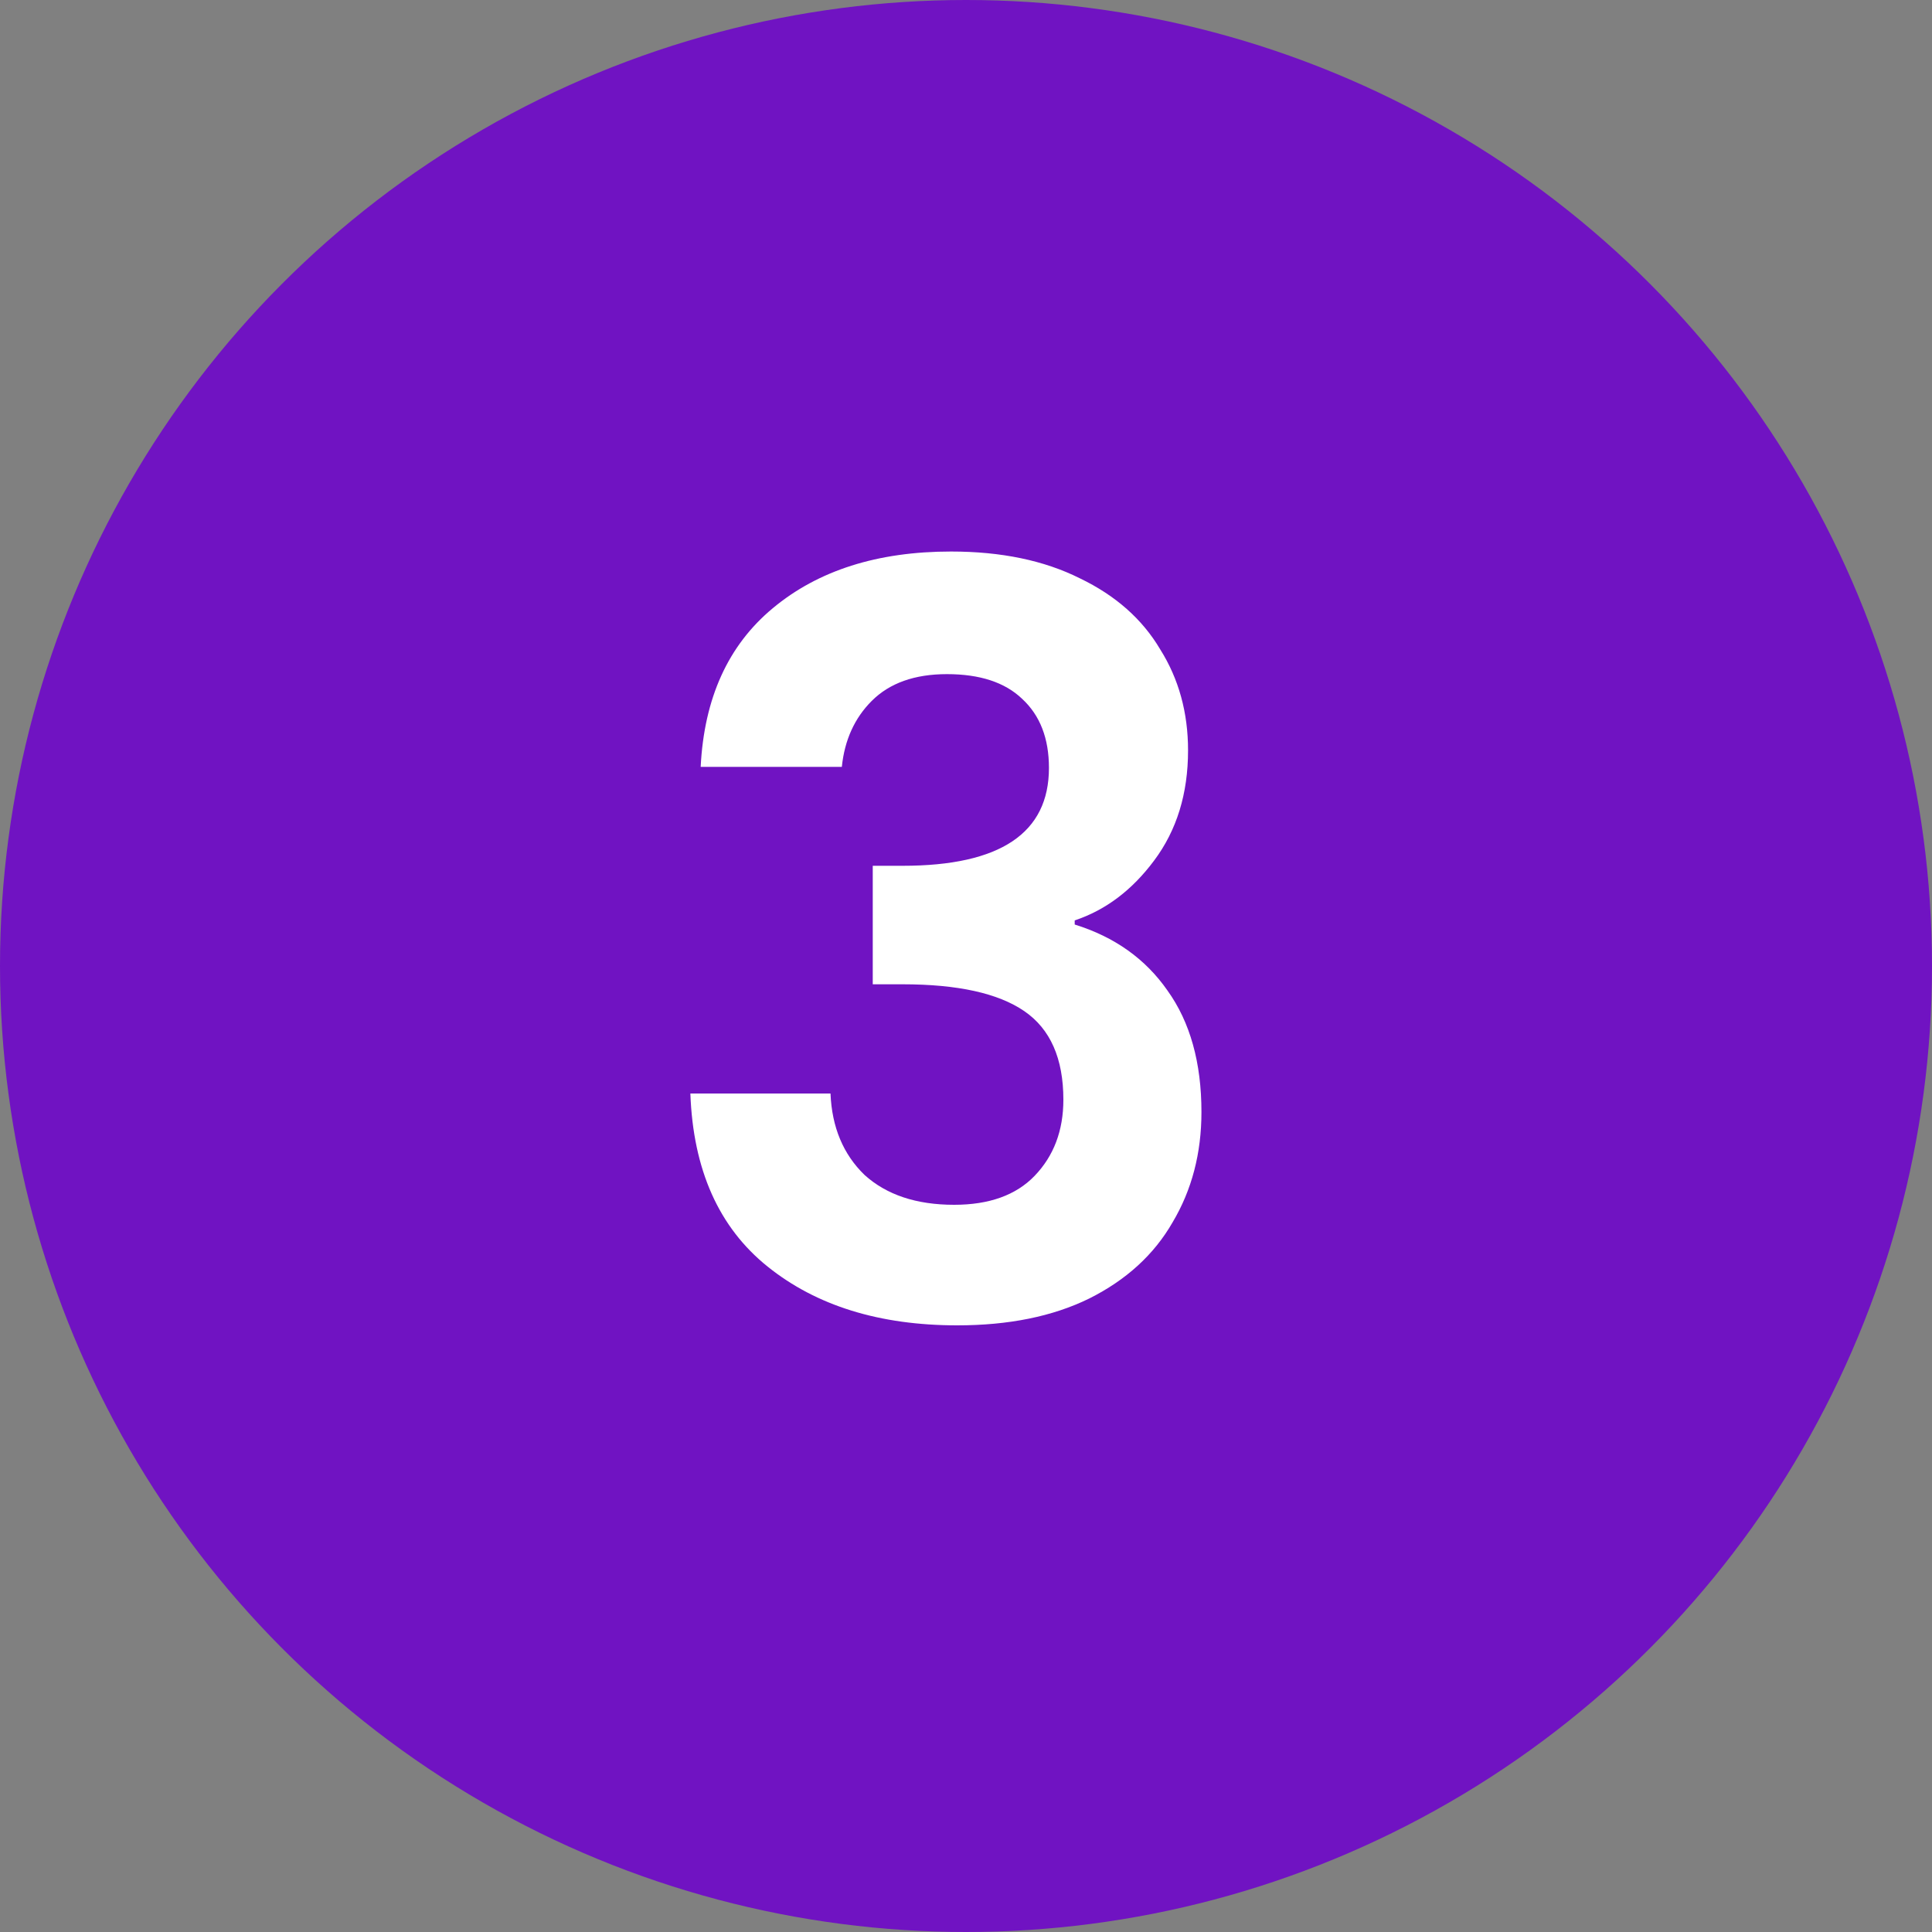
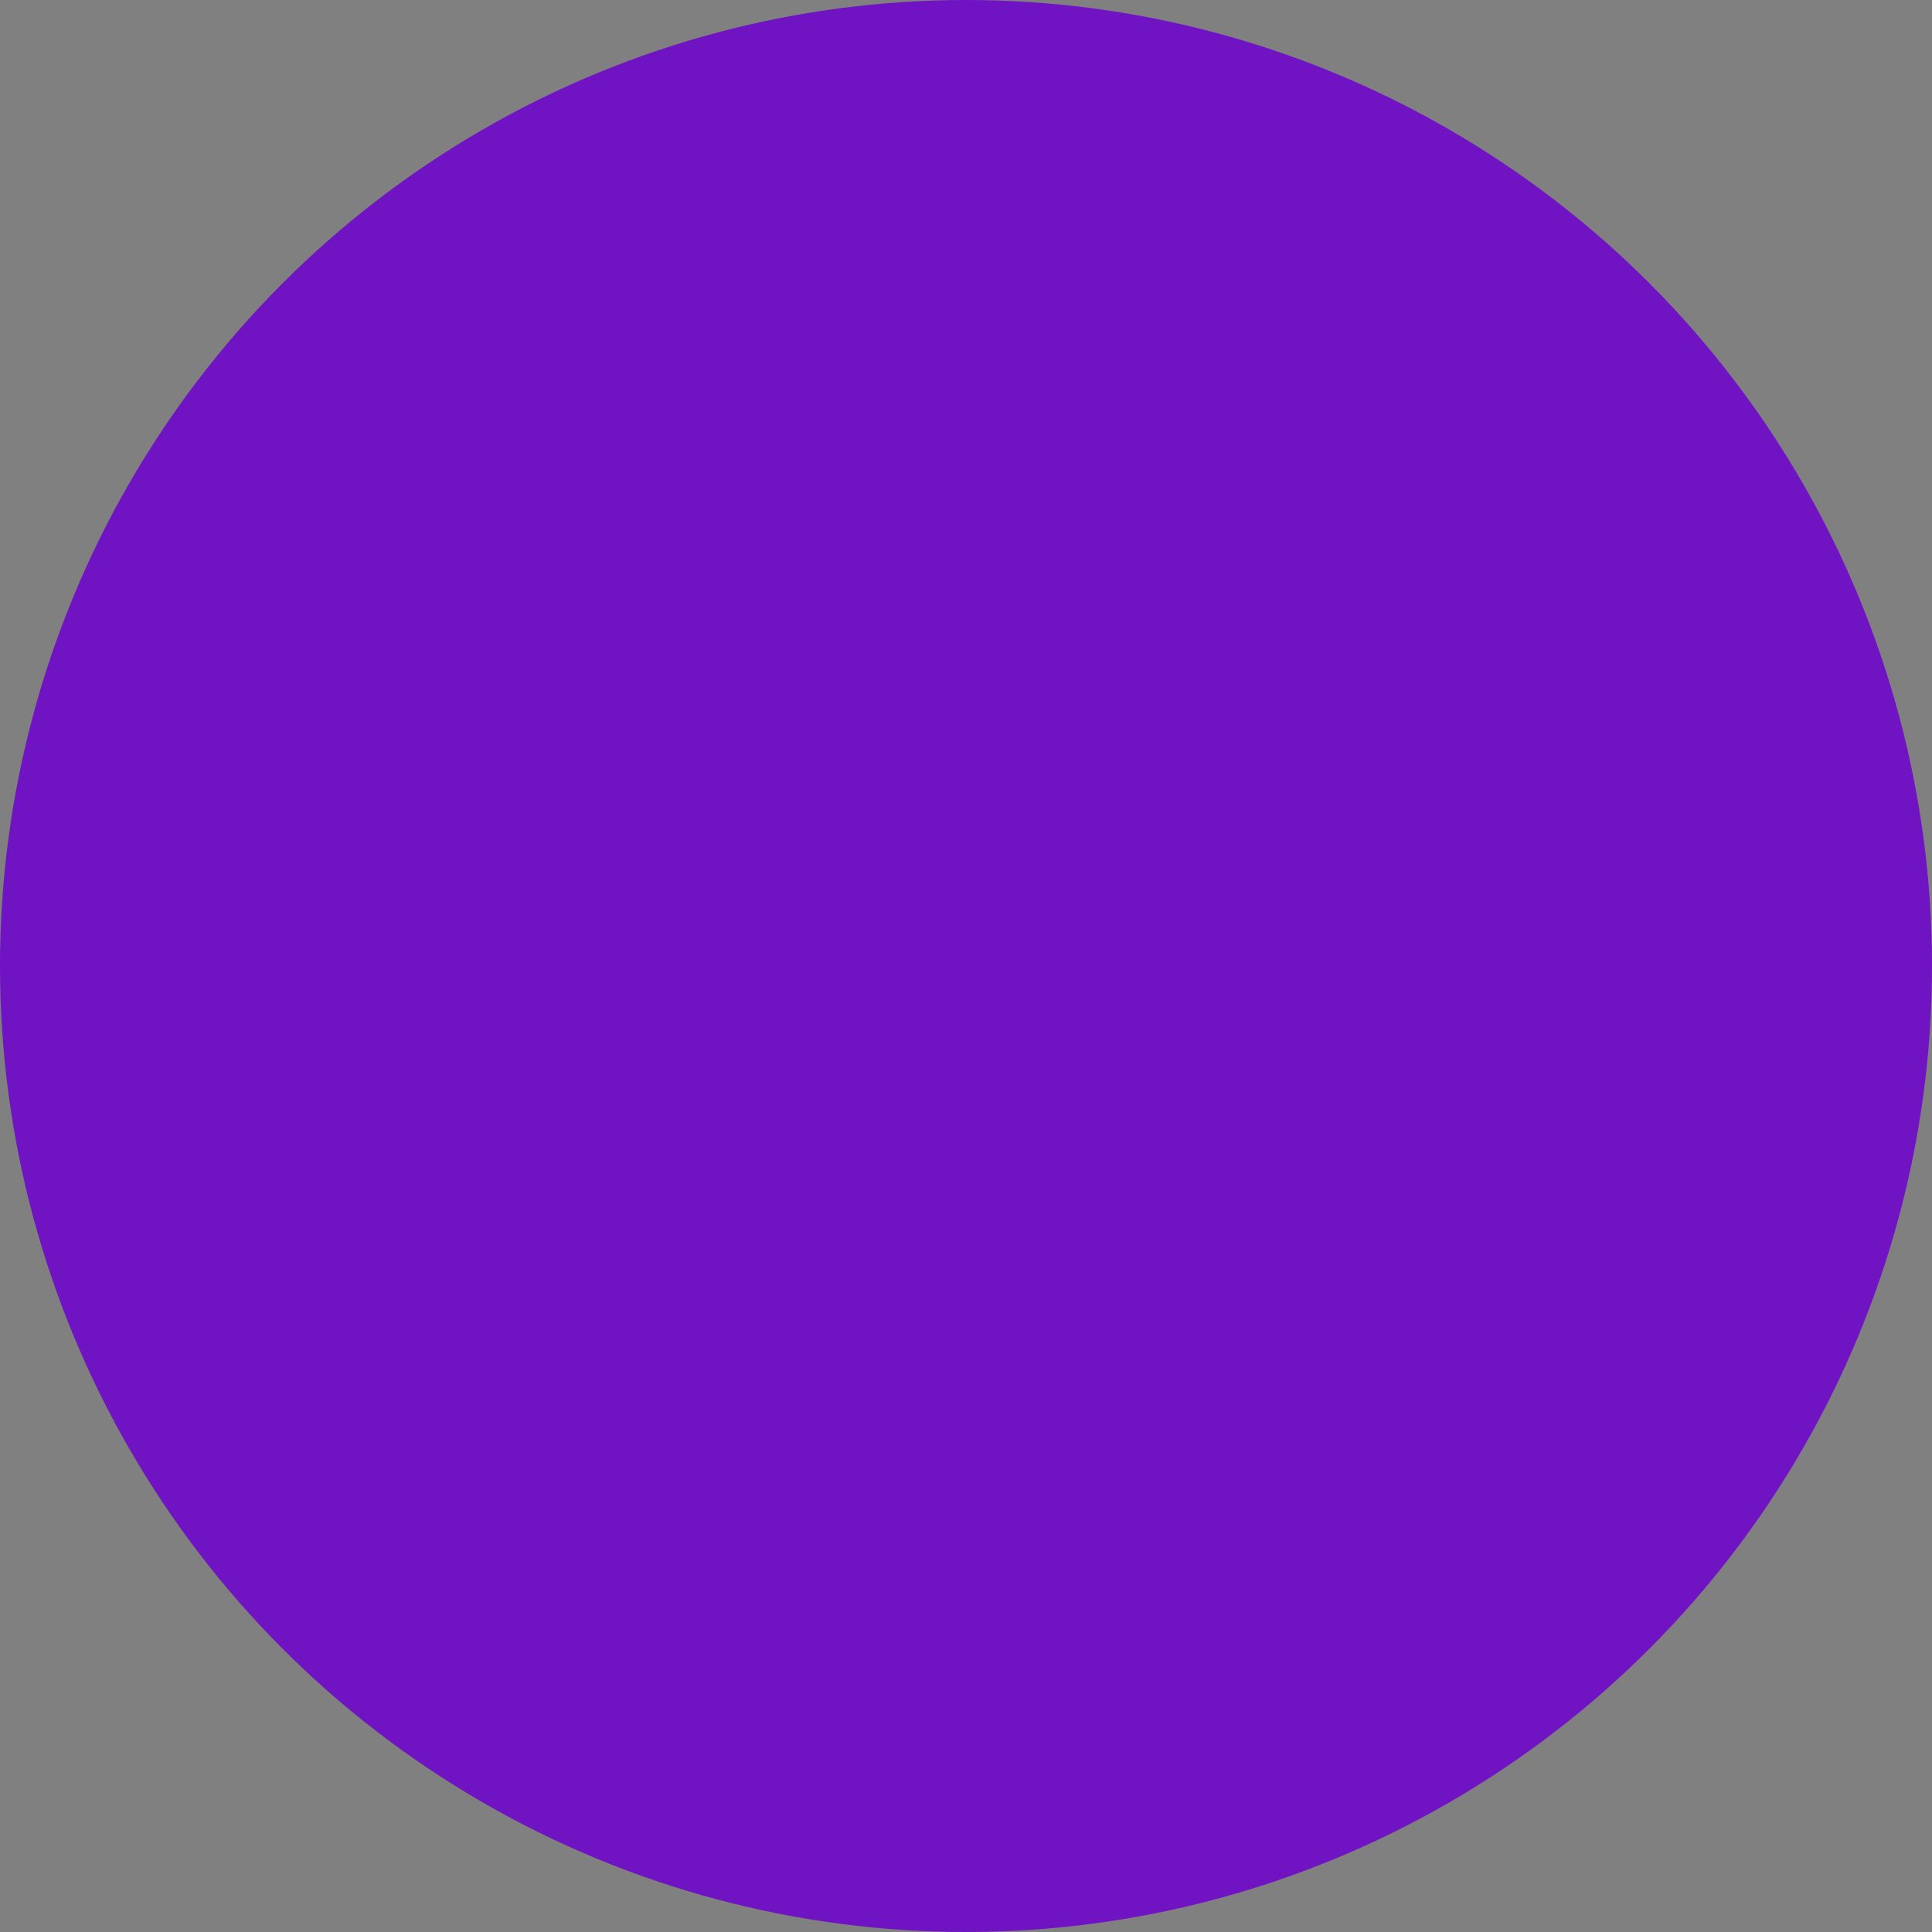
<svg xmlns="http://www.w3.org/2000/svg" width="60" height="60" viewBox="0 0 60 60" fill="none">
  <rect x="0" y="0" width="60" height="60" fill="#808080" stroke="none" />
  <circle cx="30" cy="30" r="30" fill="#7013C2" />
-   <path d="M21.76 23.816C21.867 21.683 22.613 20.04 24 18.888C25.408 17.715 27.253 17.128 29.536 17.128C31.093 17.128 32.427 17.405 33.536 17.96C34.645 18.493 35.477 19.229 36.032 20.168C36.608 21.085 36.896 22.131 36.896 23.304C36.896 24.648 36.544 25.789 35.84 26.728C35.157 27.645 34.336 28.264 33.376 28.584V28.712C34.613 29.096 35.573 29.779 36.256 30.76C36.96 31.741 37.312 33 37.312 34.536C37.312 35.816 37.013 36.957 36.416 37.96C35.84 38.963 34.976 39.752 33.824 40.328C32.693 40.883 31.328 41.16 29.728 41.16C27.317 41.16 25.355 40.552 23.84 39.336C22.325 38.12 21.525 36.328 21.44 33.96H25.792C25.835 35.005 26.187 35.848 26.848 36.488C27.531 37.107 28.459 37.416 29.632 37.416C30.72 37.416 31.552 37.117 32.128 36.52C32.725 35.901 33.024 35.112 33.024 34.152C33.024 32.872 32.619 31.955 31.808 31.4C30.997 30.845 29.739 30.568 28.032 30.568H27.104V26.888H28.032C31.061 26.888 32.576 25.875 32.576 23.848C32.576 22.931 32.299 22.216 31.744 21.704C31.211 21.192 30.432 20.936 29.408 20.936C28.405 20.936 27.627 21.213 27.072 21.768C26.539 22.301 26.229 22.984 26.144 23.816H21.76Z" fill="white" />
</svg>